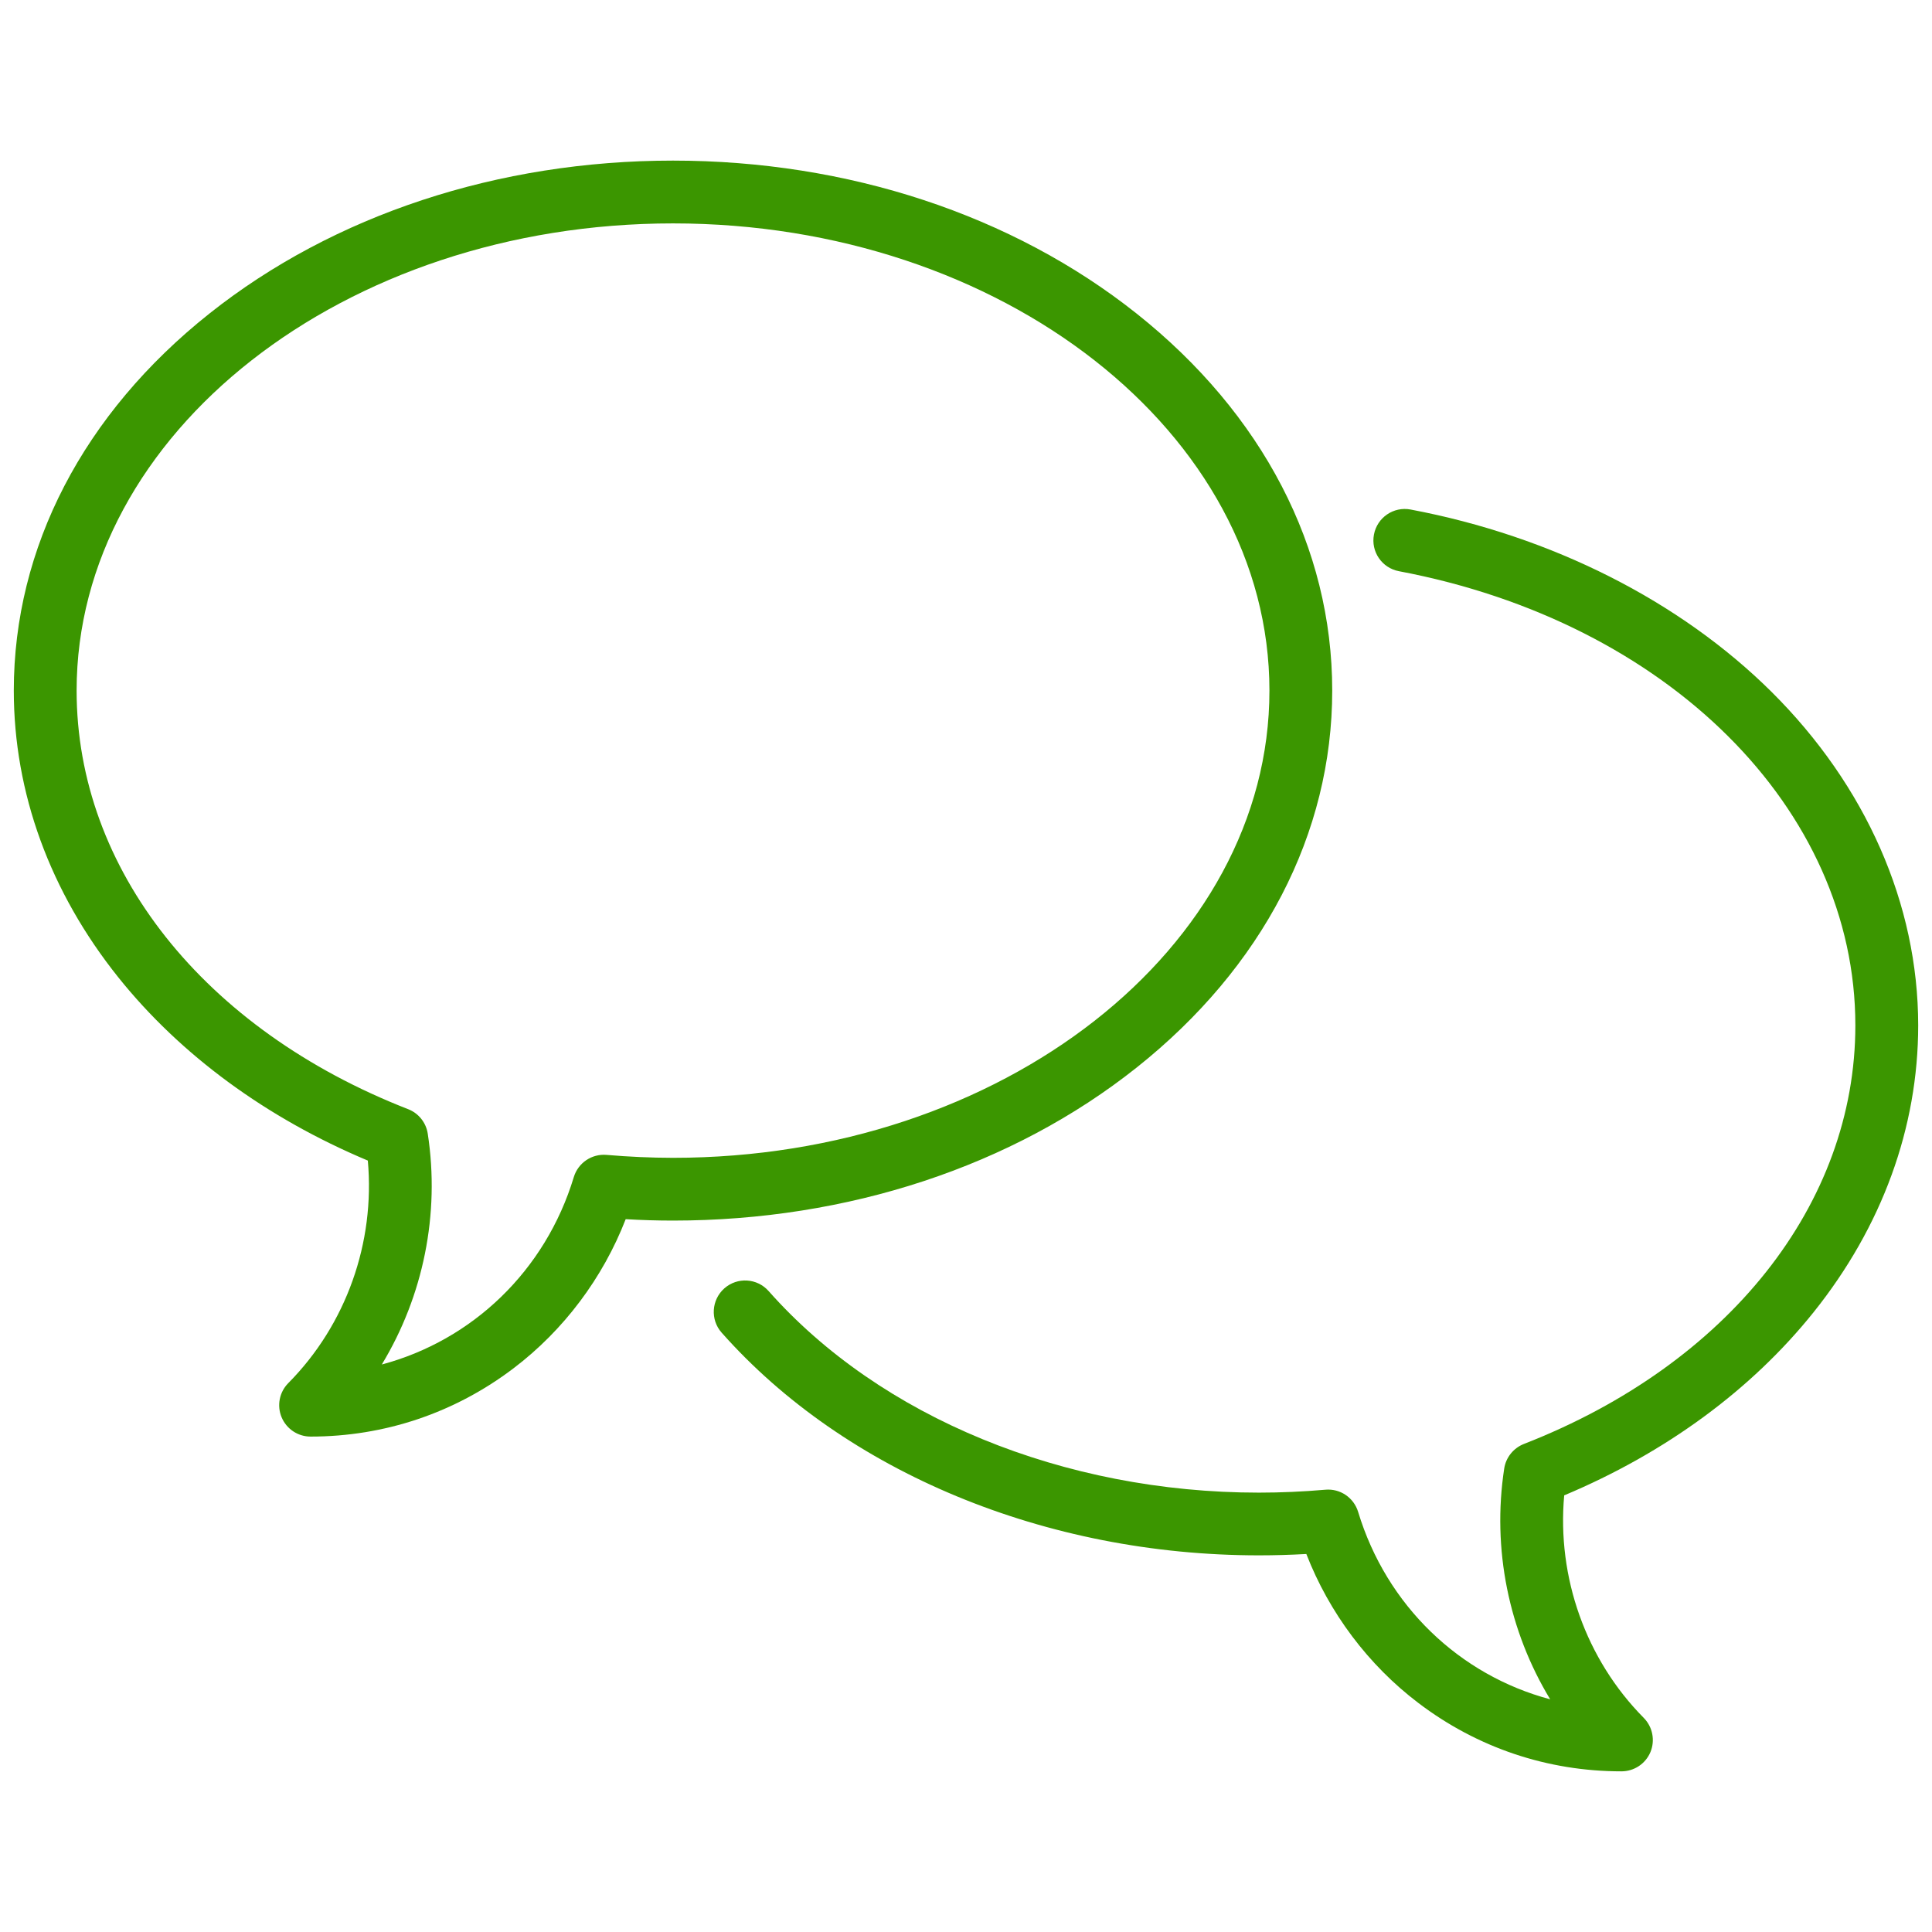
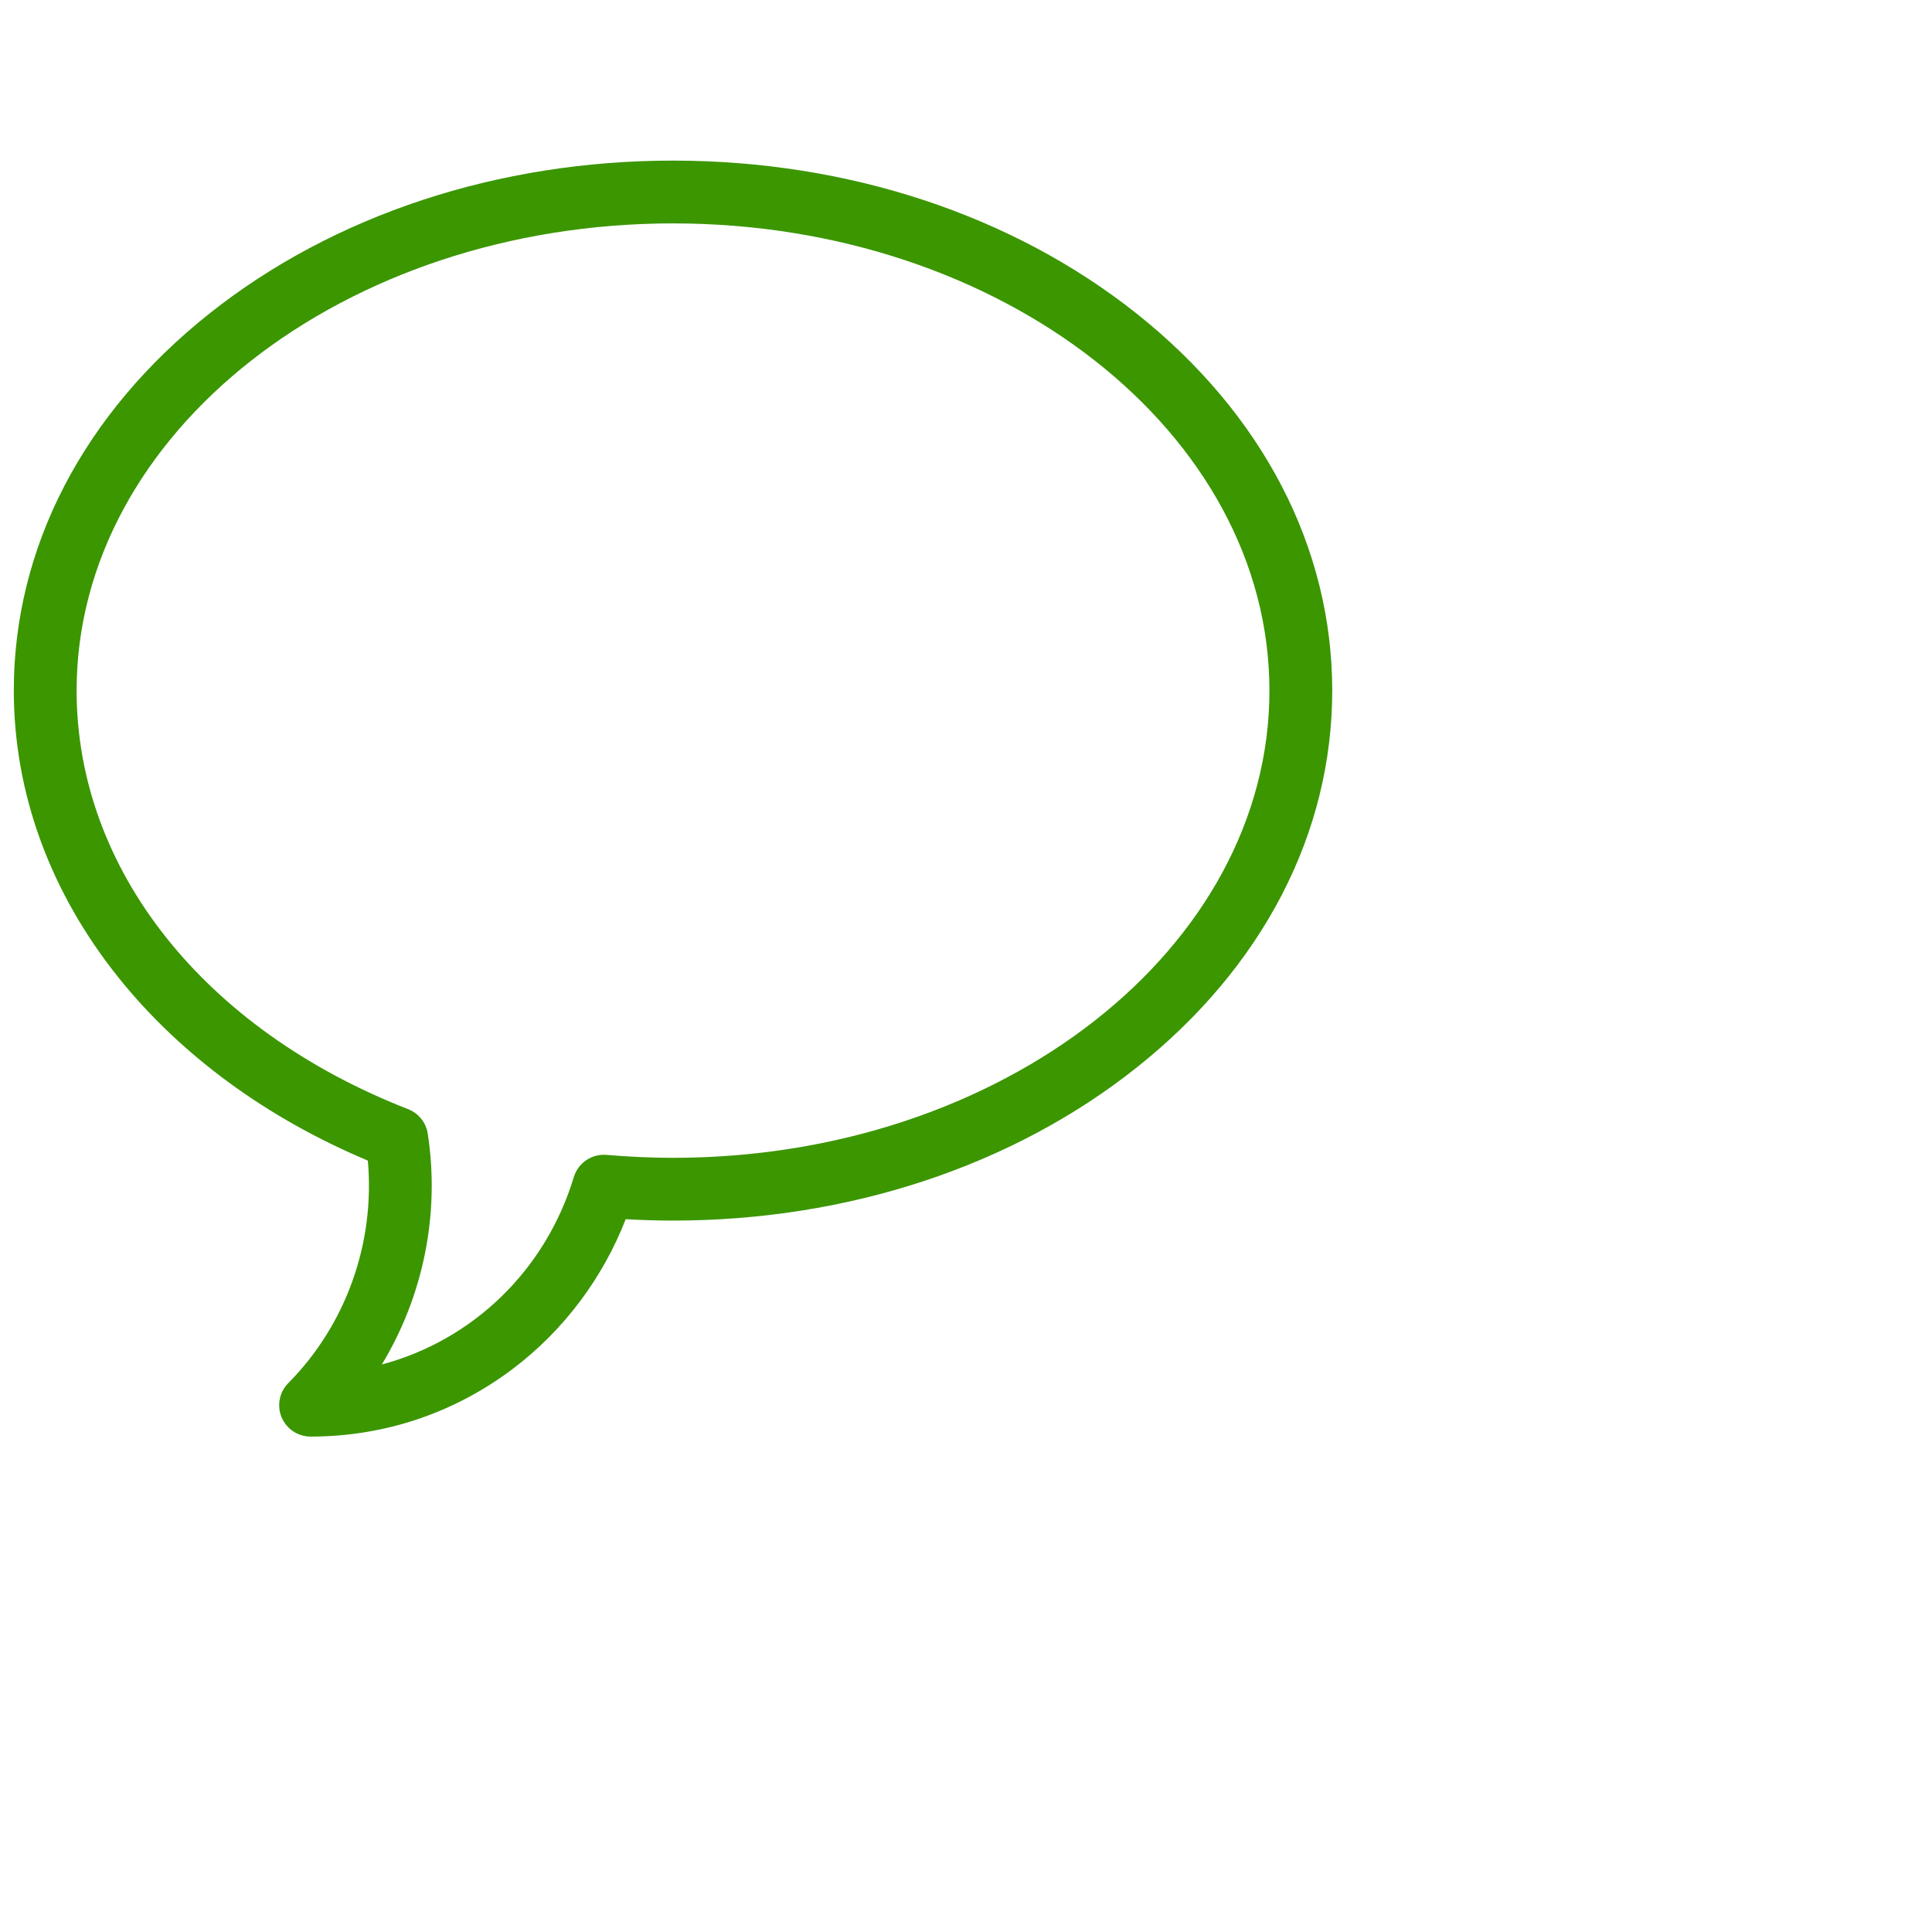
<svg xmlns="http://www.w3.org/2000/svg" version="1.1" id="Layer_1" x="0px" y="0px" width="70px" height="70px" viewBox="15 15 70 70" enable-background="new 15 15 70 70" xml:space="preserve">
  <g id="Layer_1_1_">
</g>
  <g id="Capa_1">
    <g>
-       <path fill="#3B9600" d="M79.187,40.068c-3.321-3.295-7.965-5.642-13.078-6.607c-0.618-0.117-1.211,0.289-1.328,0.906    c-0.118,0.618,0.286,1.212,0.906,1.329c9.736,1.838,16.536,8.606,16.536,16.456c0,6.467-4.602,12.277-12.01,15.166    c-0.377,0.148-0.65,0.487-0.712,0.886c-0.447,2.921,0.165,5.891,1.665,8.365c-3.275-0.872-5.926-3.385-6.958-6.79    c-0.156-0.515-0.65-0.852-1.186-0.804c-0.803,0.07-1.613,0.106-2.407,0.106c-7.075,0-13.717-2.73-17.766-7.303    c-0.416-0.471-1.135-0.514-1.605-0.098c-0.469,0.417-0.514,1.136-0.097,1.605c4.475,5.052,11.752,8.068,19.468,8.068    c0.568,0,1.143-0.017,1.716-0.049c0.826,2.127,2.243,4.021,4.061,5.399c2.133,1.621,4.678,2.476,7.356,2.476    c0.46,0,0.874-0.275,1.051-0.699c0.175-0.423,0.079-0.912-0.242-1.237c-2.097-2.118-3.15-5.093-2.883-8.063    c3.674-1.542,6.787-3.827,9.037-6.637c2.478-3.095,3.789-6.688,3.789-10.393C84.498,47.761,82.609,43.468,79.187,40.068z" />
      <path fill="#3B9600" d="M63.269,40.021c0-5.18-2.521-10.032-7.093-13.664c-4.497-3.571-10.46-5.538-16.792-5.538    s-12.295,1.967-16.792,5.538c-4.573,3.631-7.092,8.484-7.092,13.664c0,3.703,1.311,7.297,3.789,10.393    c2.25,2.809,5.364,5.094,9.038,6.636c0.268,2.972-0.784,5.946-2.882,8.063c-0.323,0.326-0.418,0.814-0.242,1.237    c0.177,0.424,0.591,0.7,1.05,0.7c2.678,0,5.222-0.856,7.357-2.477c1.817-1.379,3.235-3.273,4.06-5.4    c0.574,0.034,1.148,0.051,1.715,0.051c6.332,0,12.294-1.967,16.792-5.54C60.748,50.054,63.269,45.2,63.269,40.021z M36.978,56.844    c-0.537-0.046-1.031,0.288-1.188,0.804c-1.03,3.402-3.682,5.916-6.956,6.79c1.499-2.475,2.113-5.446,1.664-8.365    c-0.062-0.401-0.333-0.739-0.711-0.886c-7.408-2.889-12.011-8.7-12.011-15.165c0-9.334,9.694-16.928,21.609-16.928    c11.916,0,21.609,7.594,21.609,16.928c0,9.333-9.693,16.928-21.609,16.928C38.591,56.949,37.782,56.913,36.978,56.844z" />
    </g>
  </g>
</svg>